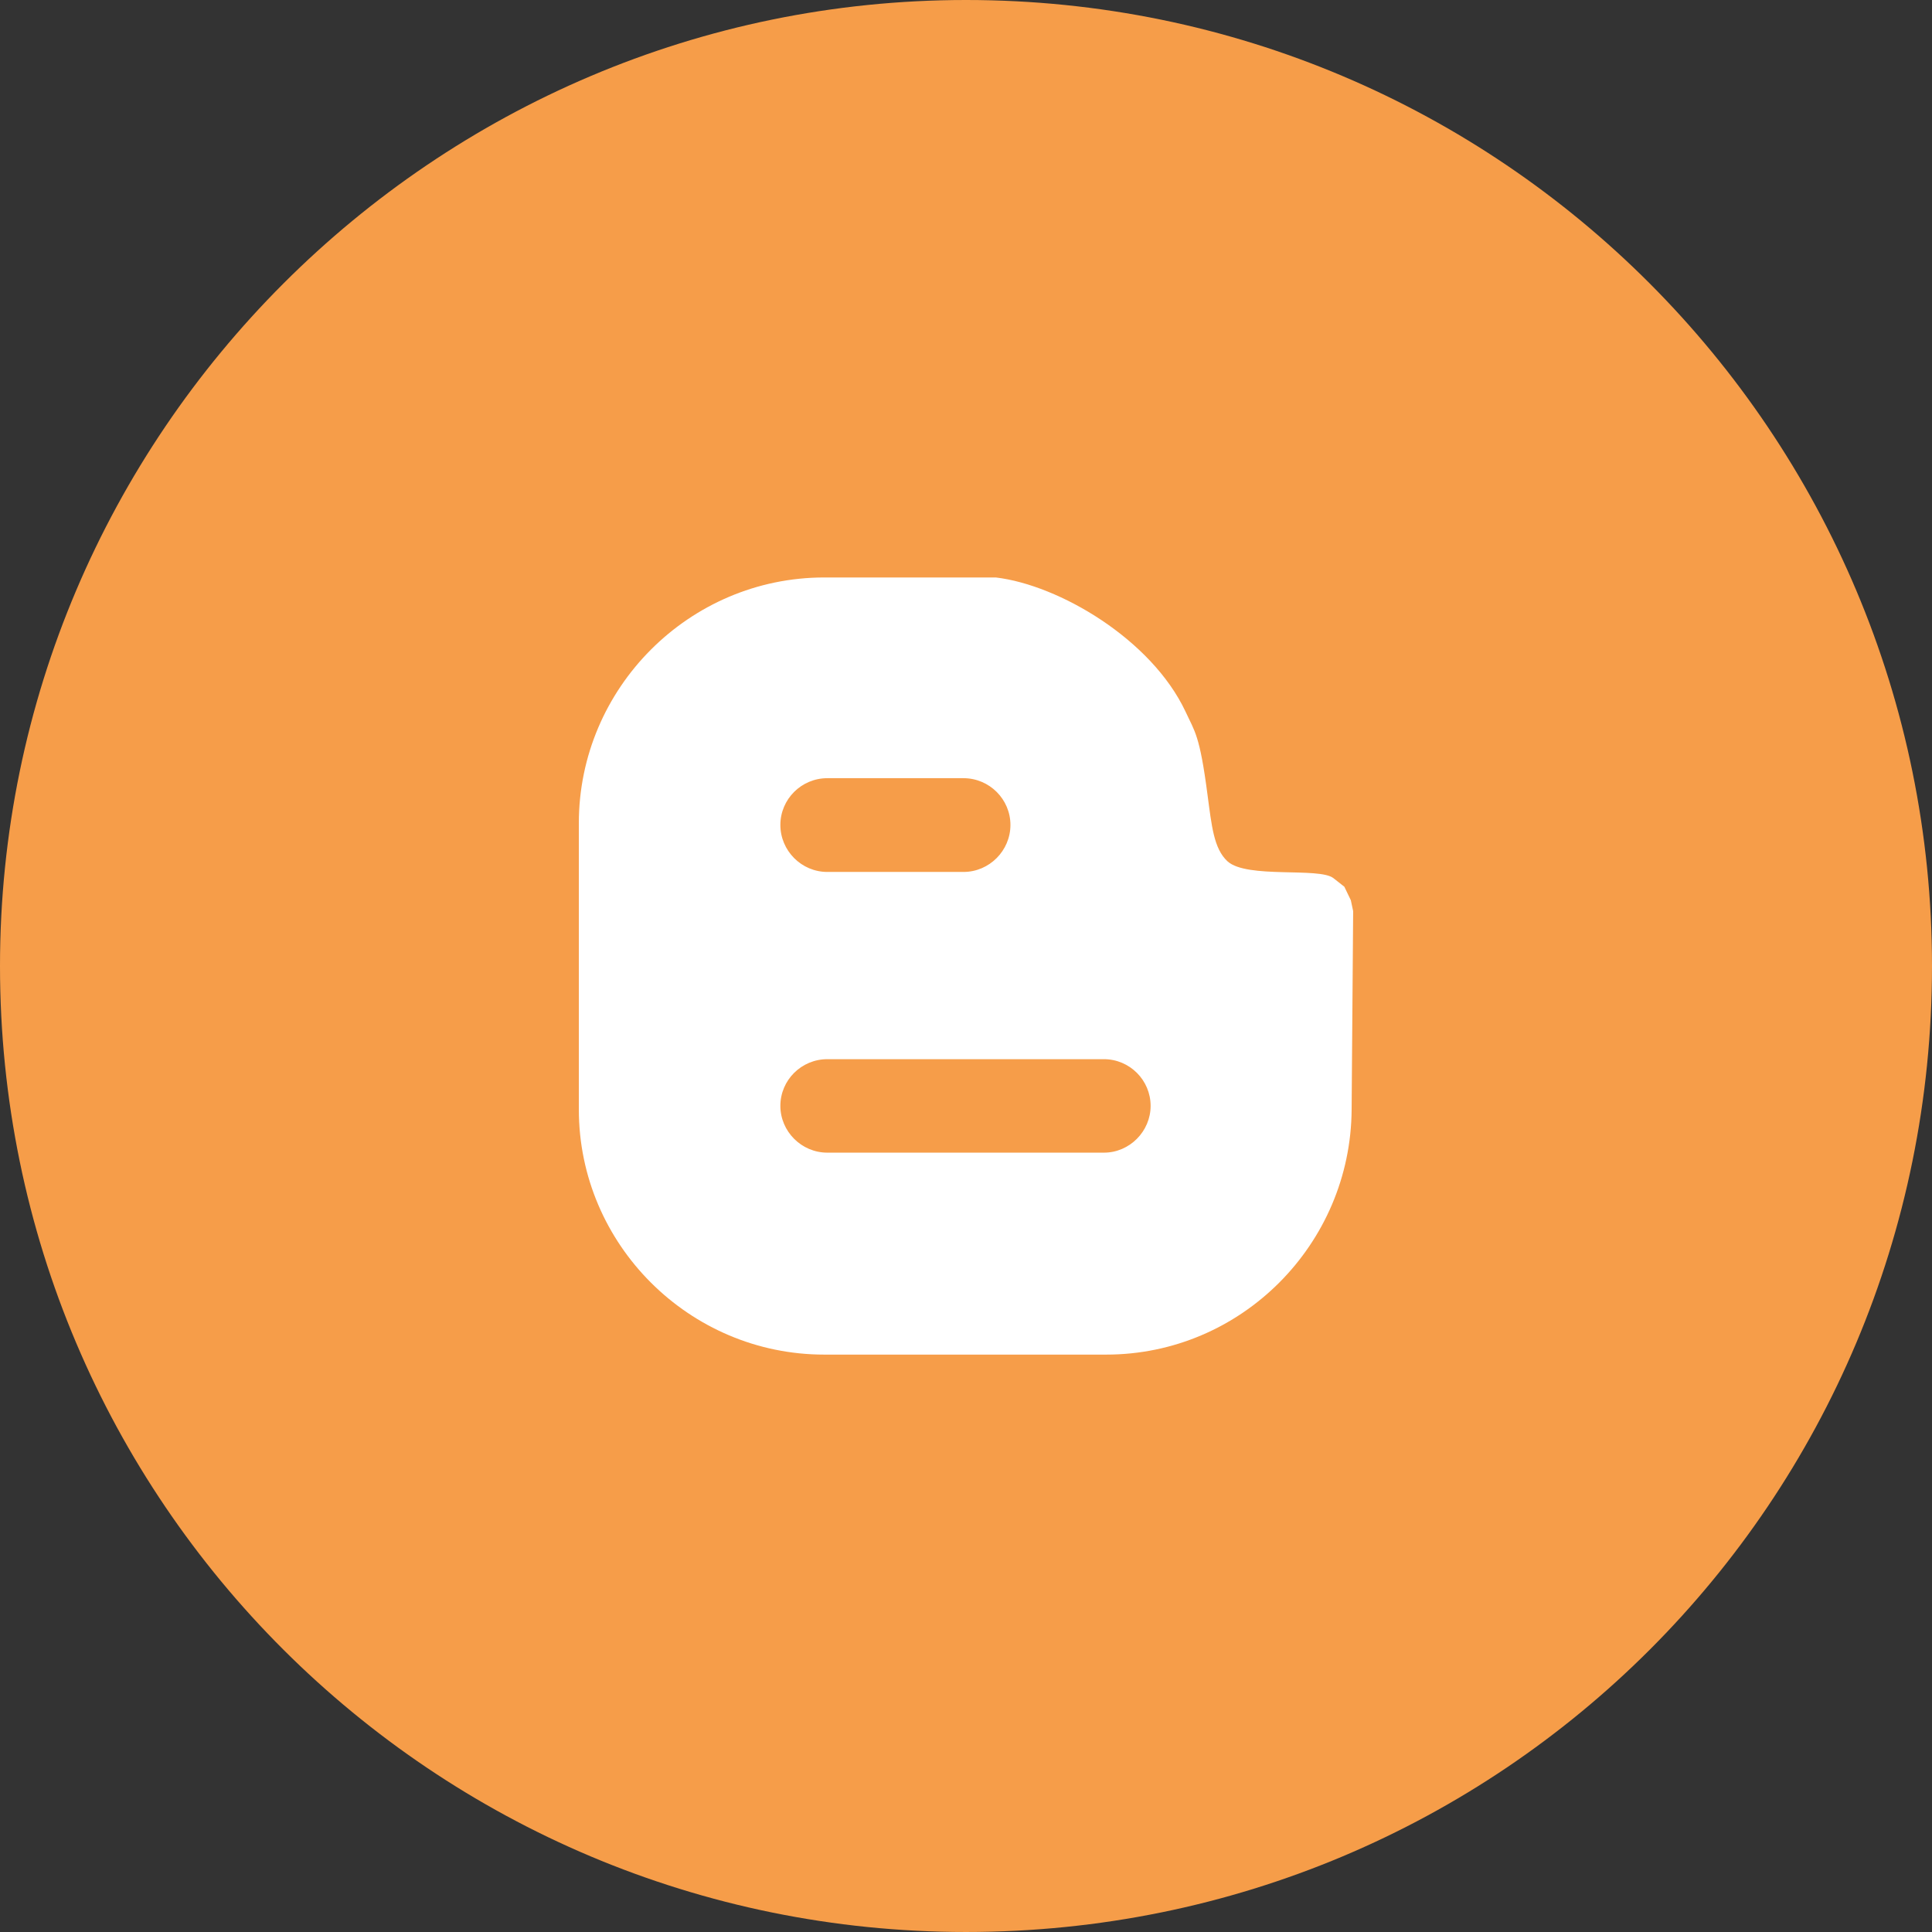
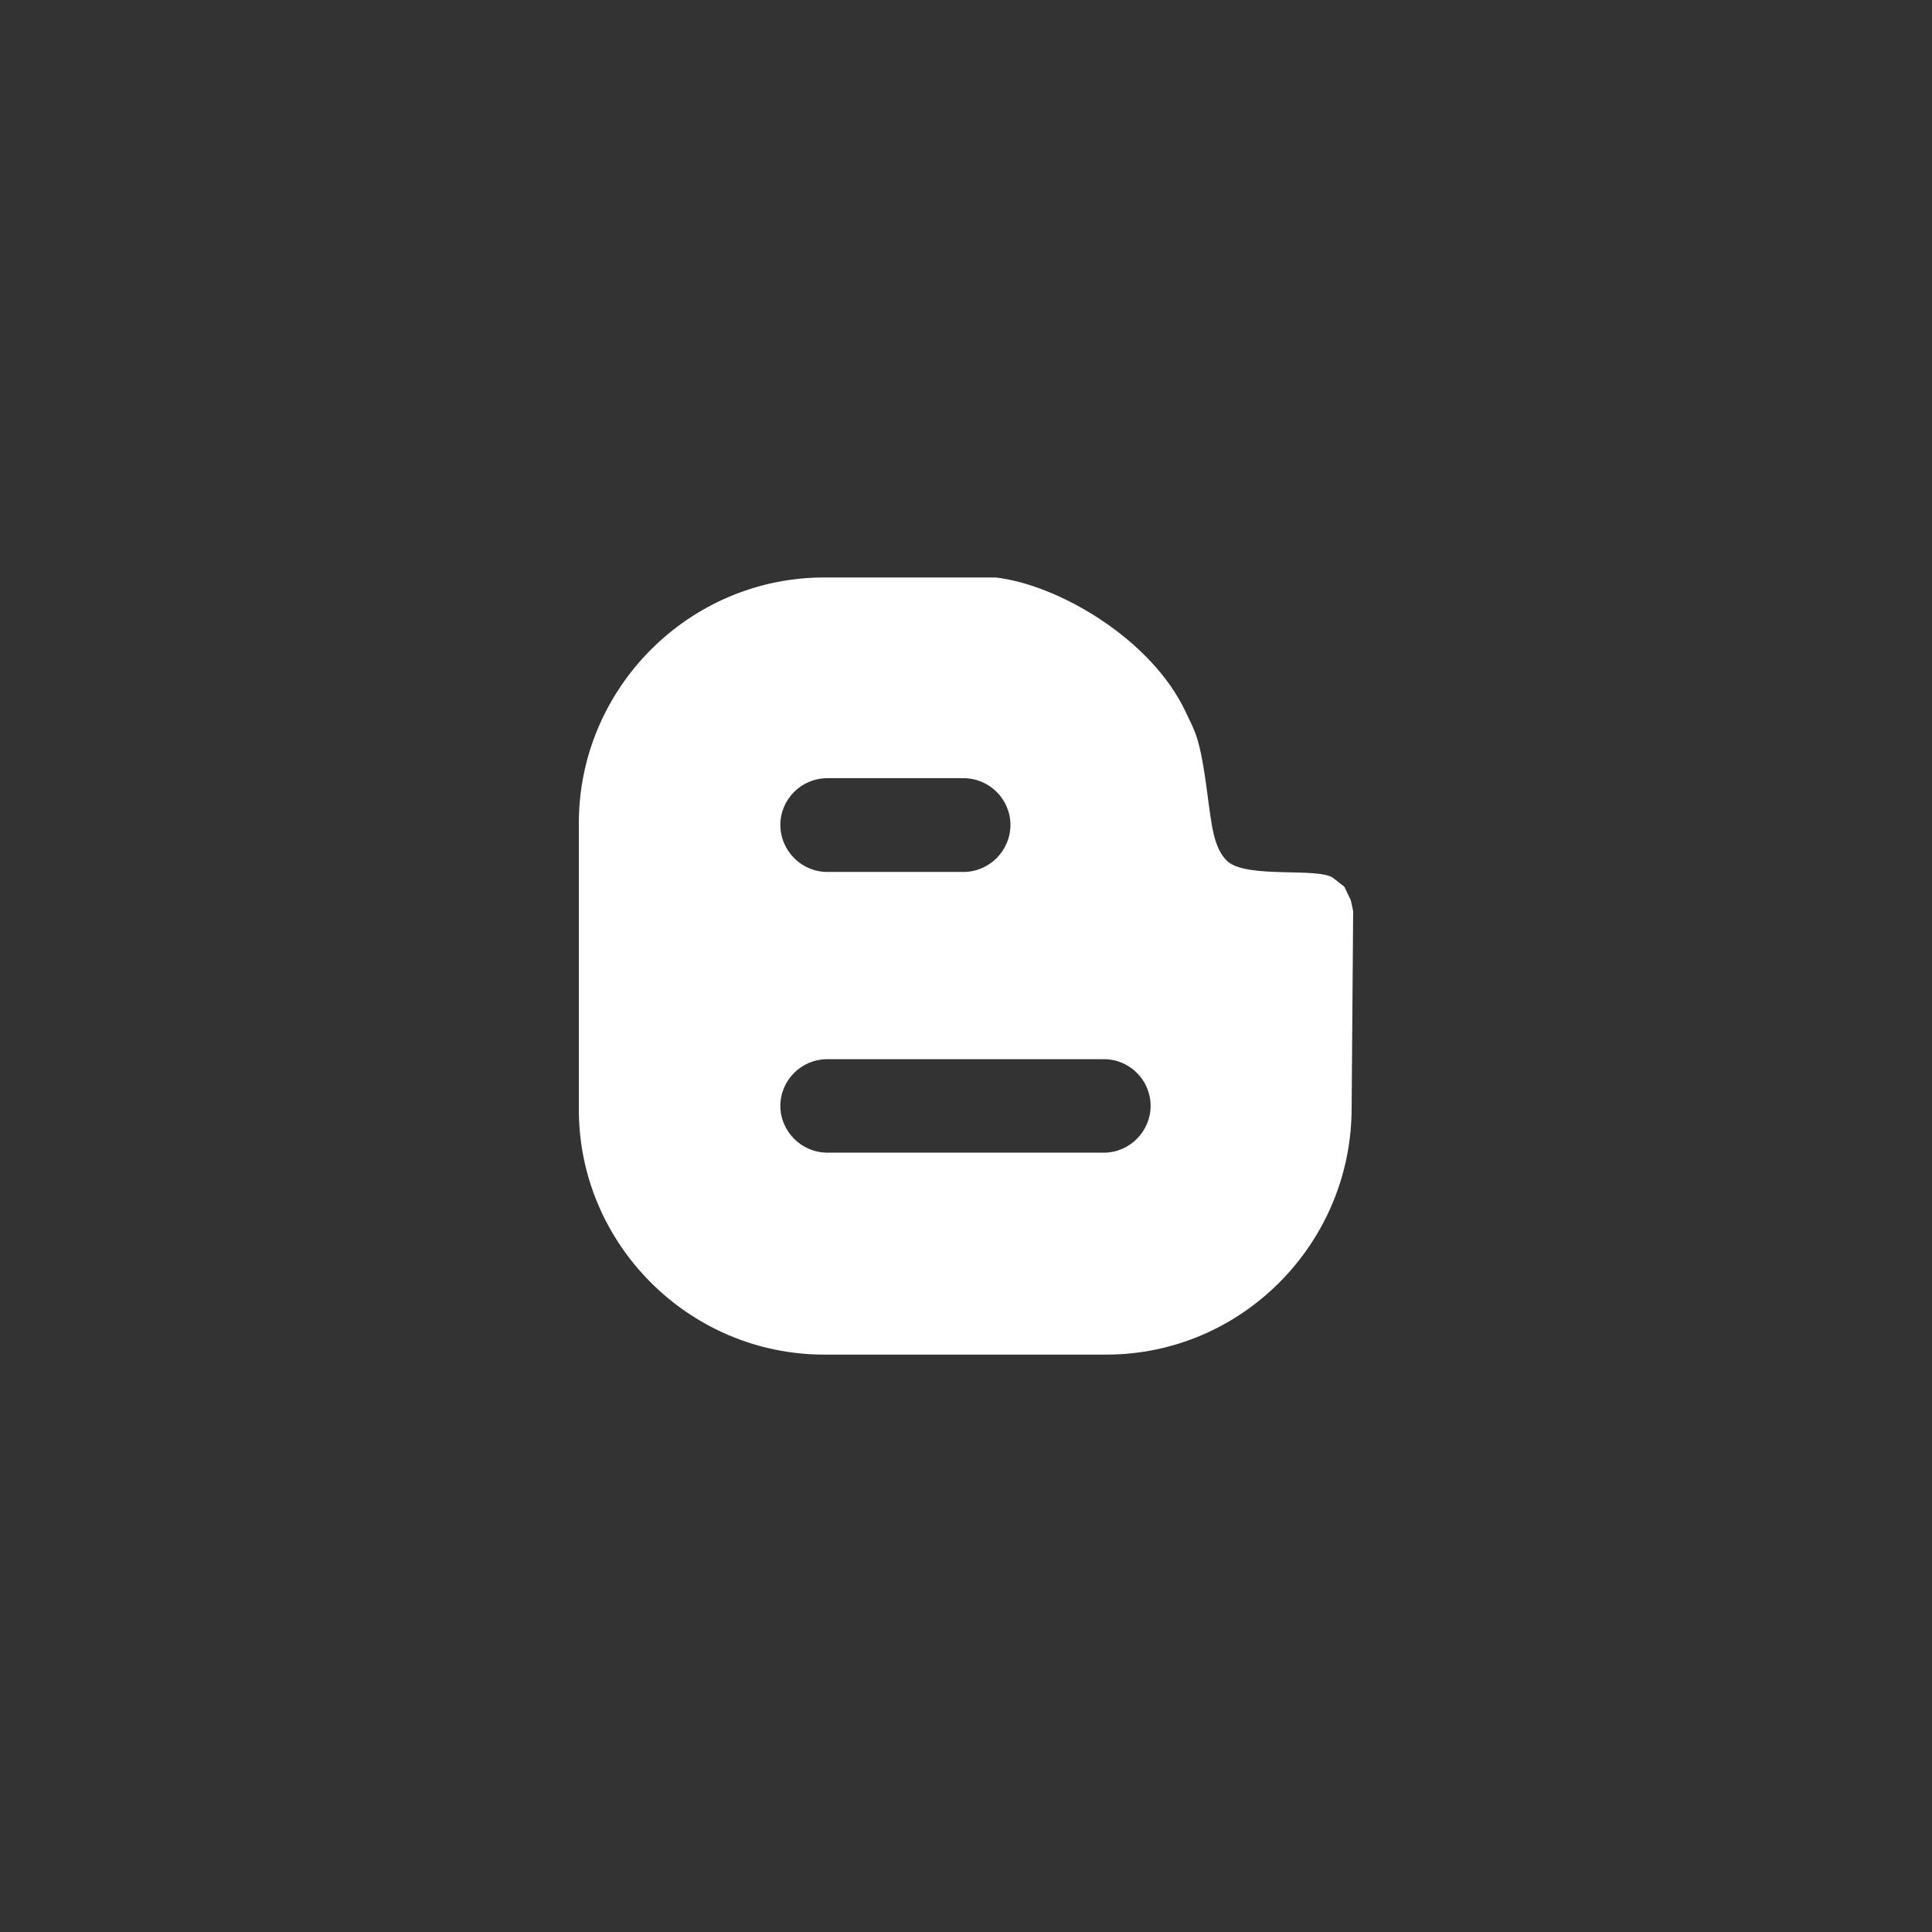
<svg xmlns="http://www.w3.org/2000/svg" xml:space="preserve" width="147.787mm" height="147.787mm" version="1.1" style="shape-rendering:geometricPrecision; text-rendering:geometricPrecision; image-rendering:optimizeQuality; fill-rule:evenodd; clip-rule:evenodd" viewBox="0 0 13435.63 13435.61">
  <rect x="0" y="0" width="13435.63" height="13435.61" fill="#333333" stroke="none" />
  <defs>
    <style type="text/css">
   
    .fil0 {fill:#F69D49}
    .fil1 {fill:white}
   
  </style>
  </defs>
  <g id="Layer_x0020_1">
    <g id="_2871897081264">
-       <path class="fil0" d="M6717.82 0c3722.55,0 6717.81,3017.48 6717.81,6717.8 0,3722.54 -2995.27,6717.8 -6717.81,6717.8 -3700.34,0 -6717.82,-2995.27 -6717.82,-6717.8 0,-3700.33 3017.49,-6717.8 6717.82,-6717.8z" />
      <path class="fil1" d="M5753.64 7365.8l1923.28 0c178.85,0 324.77,145.91 324.77,324.76 0,176.82 -145.91,325.27 -324.77,325.27l-1923.28 0c-180.87,0 -326.79,-148.44 -326.79,-325.27 0,-178.84 145.92,-324.76 326.79,-324.76zm0 -1954.12l946.44 0c180.37,0 326.79,146.41 326.79,325.27 0,178.33 -146.42,326.78 -326.79,326.78l-946.44 0c-180.87,0 -326.79,-148.45 -326.79,-326.78 0,-178.85 145.92,-325.27 326.79,-325.27zm-21.78 -1395.81l1193.69 0c440.8,52.69 1081.72,430.14 1318.33,931.72 64.86,140.84 99.3,162.63 153.52,580.1 28.87,214.32 43.07,373.4 138.82,462.06 135.28,122.61 637.38,39.52 736.68,117.04l76 59.78 45.09 93.73 16.21 75.99 -10.64 1379.59c-5.57,937.29 -767.59,1704.35 -1706.43,1704.35l-1961.28 0c-938.84,0 -1706.43,-767.06 -1706.43,-1704.35l0 -1991.62c0,-939.31 767.59,-1708.4 1706.43,-1708.4l0 0z" />
    </g>
  </g>
</svg>